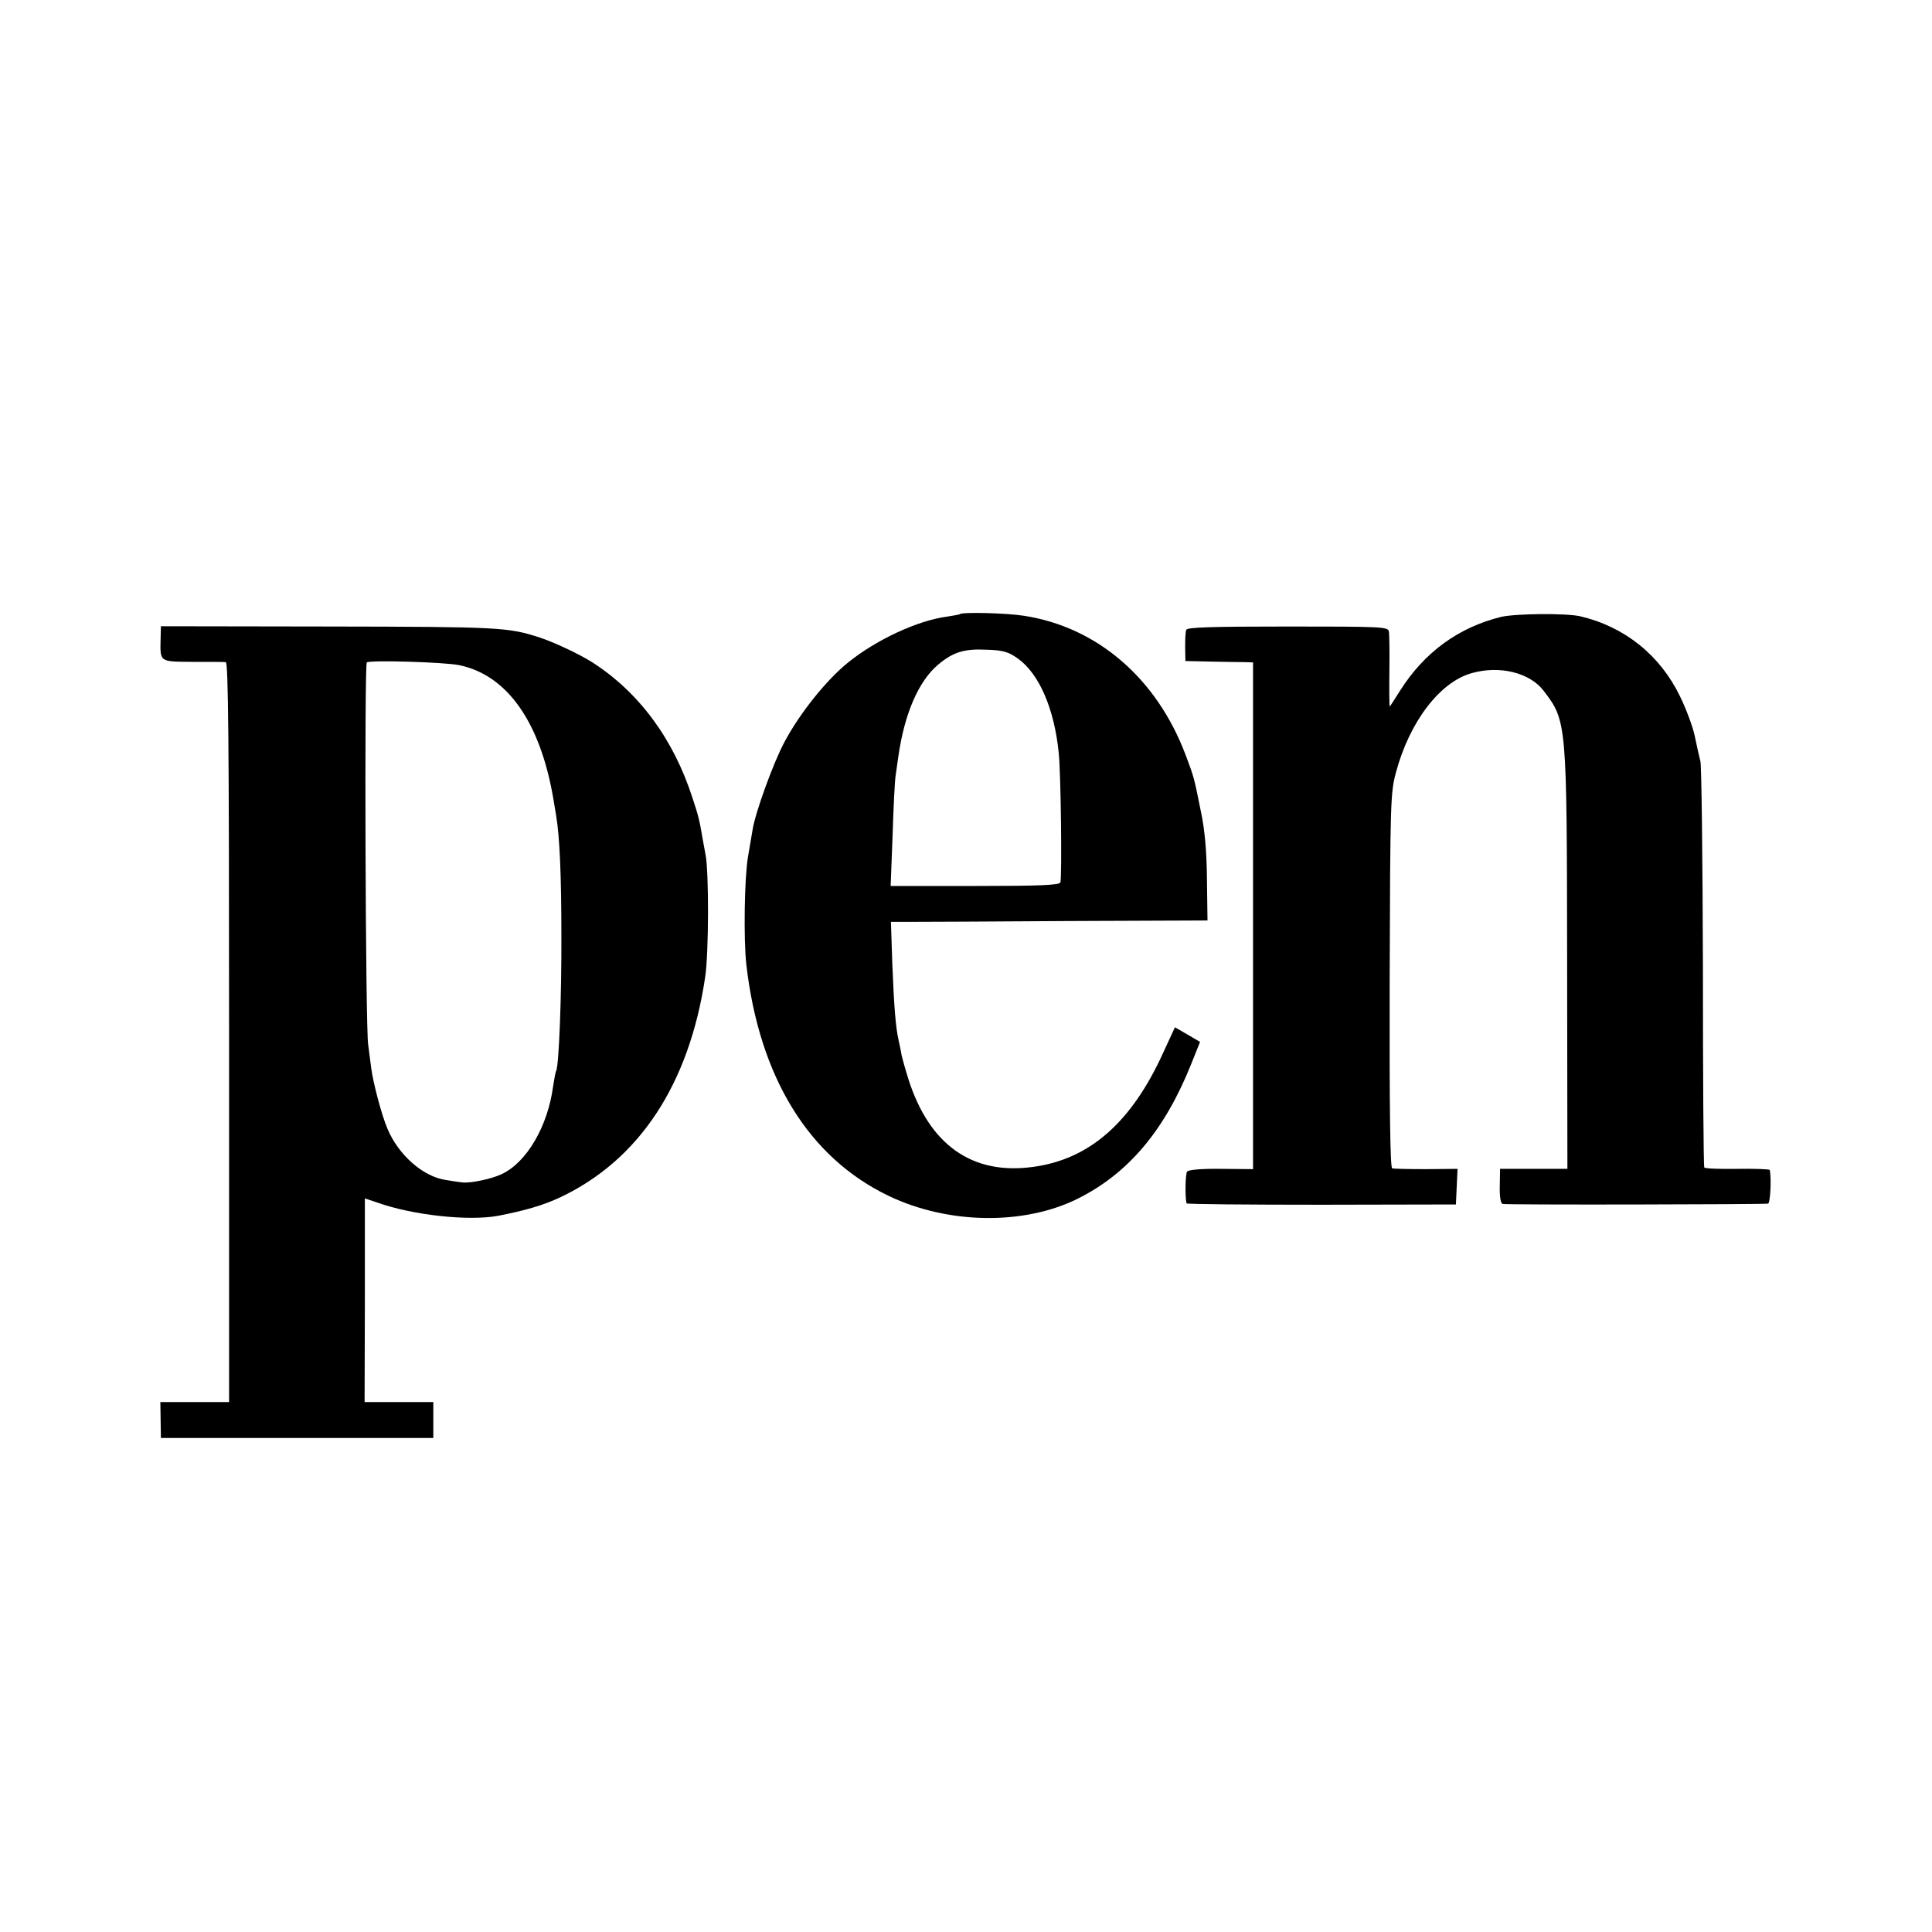
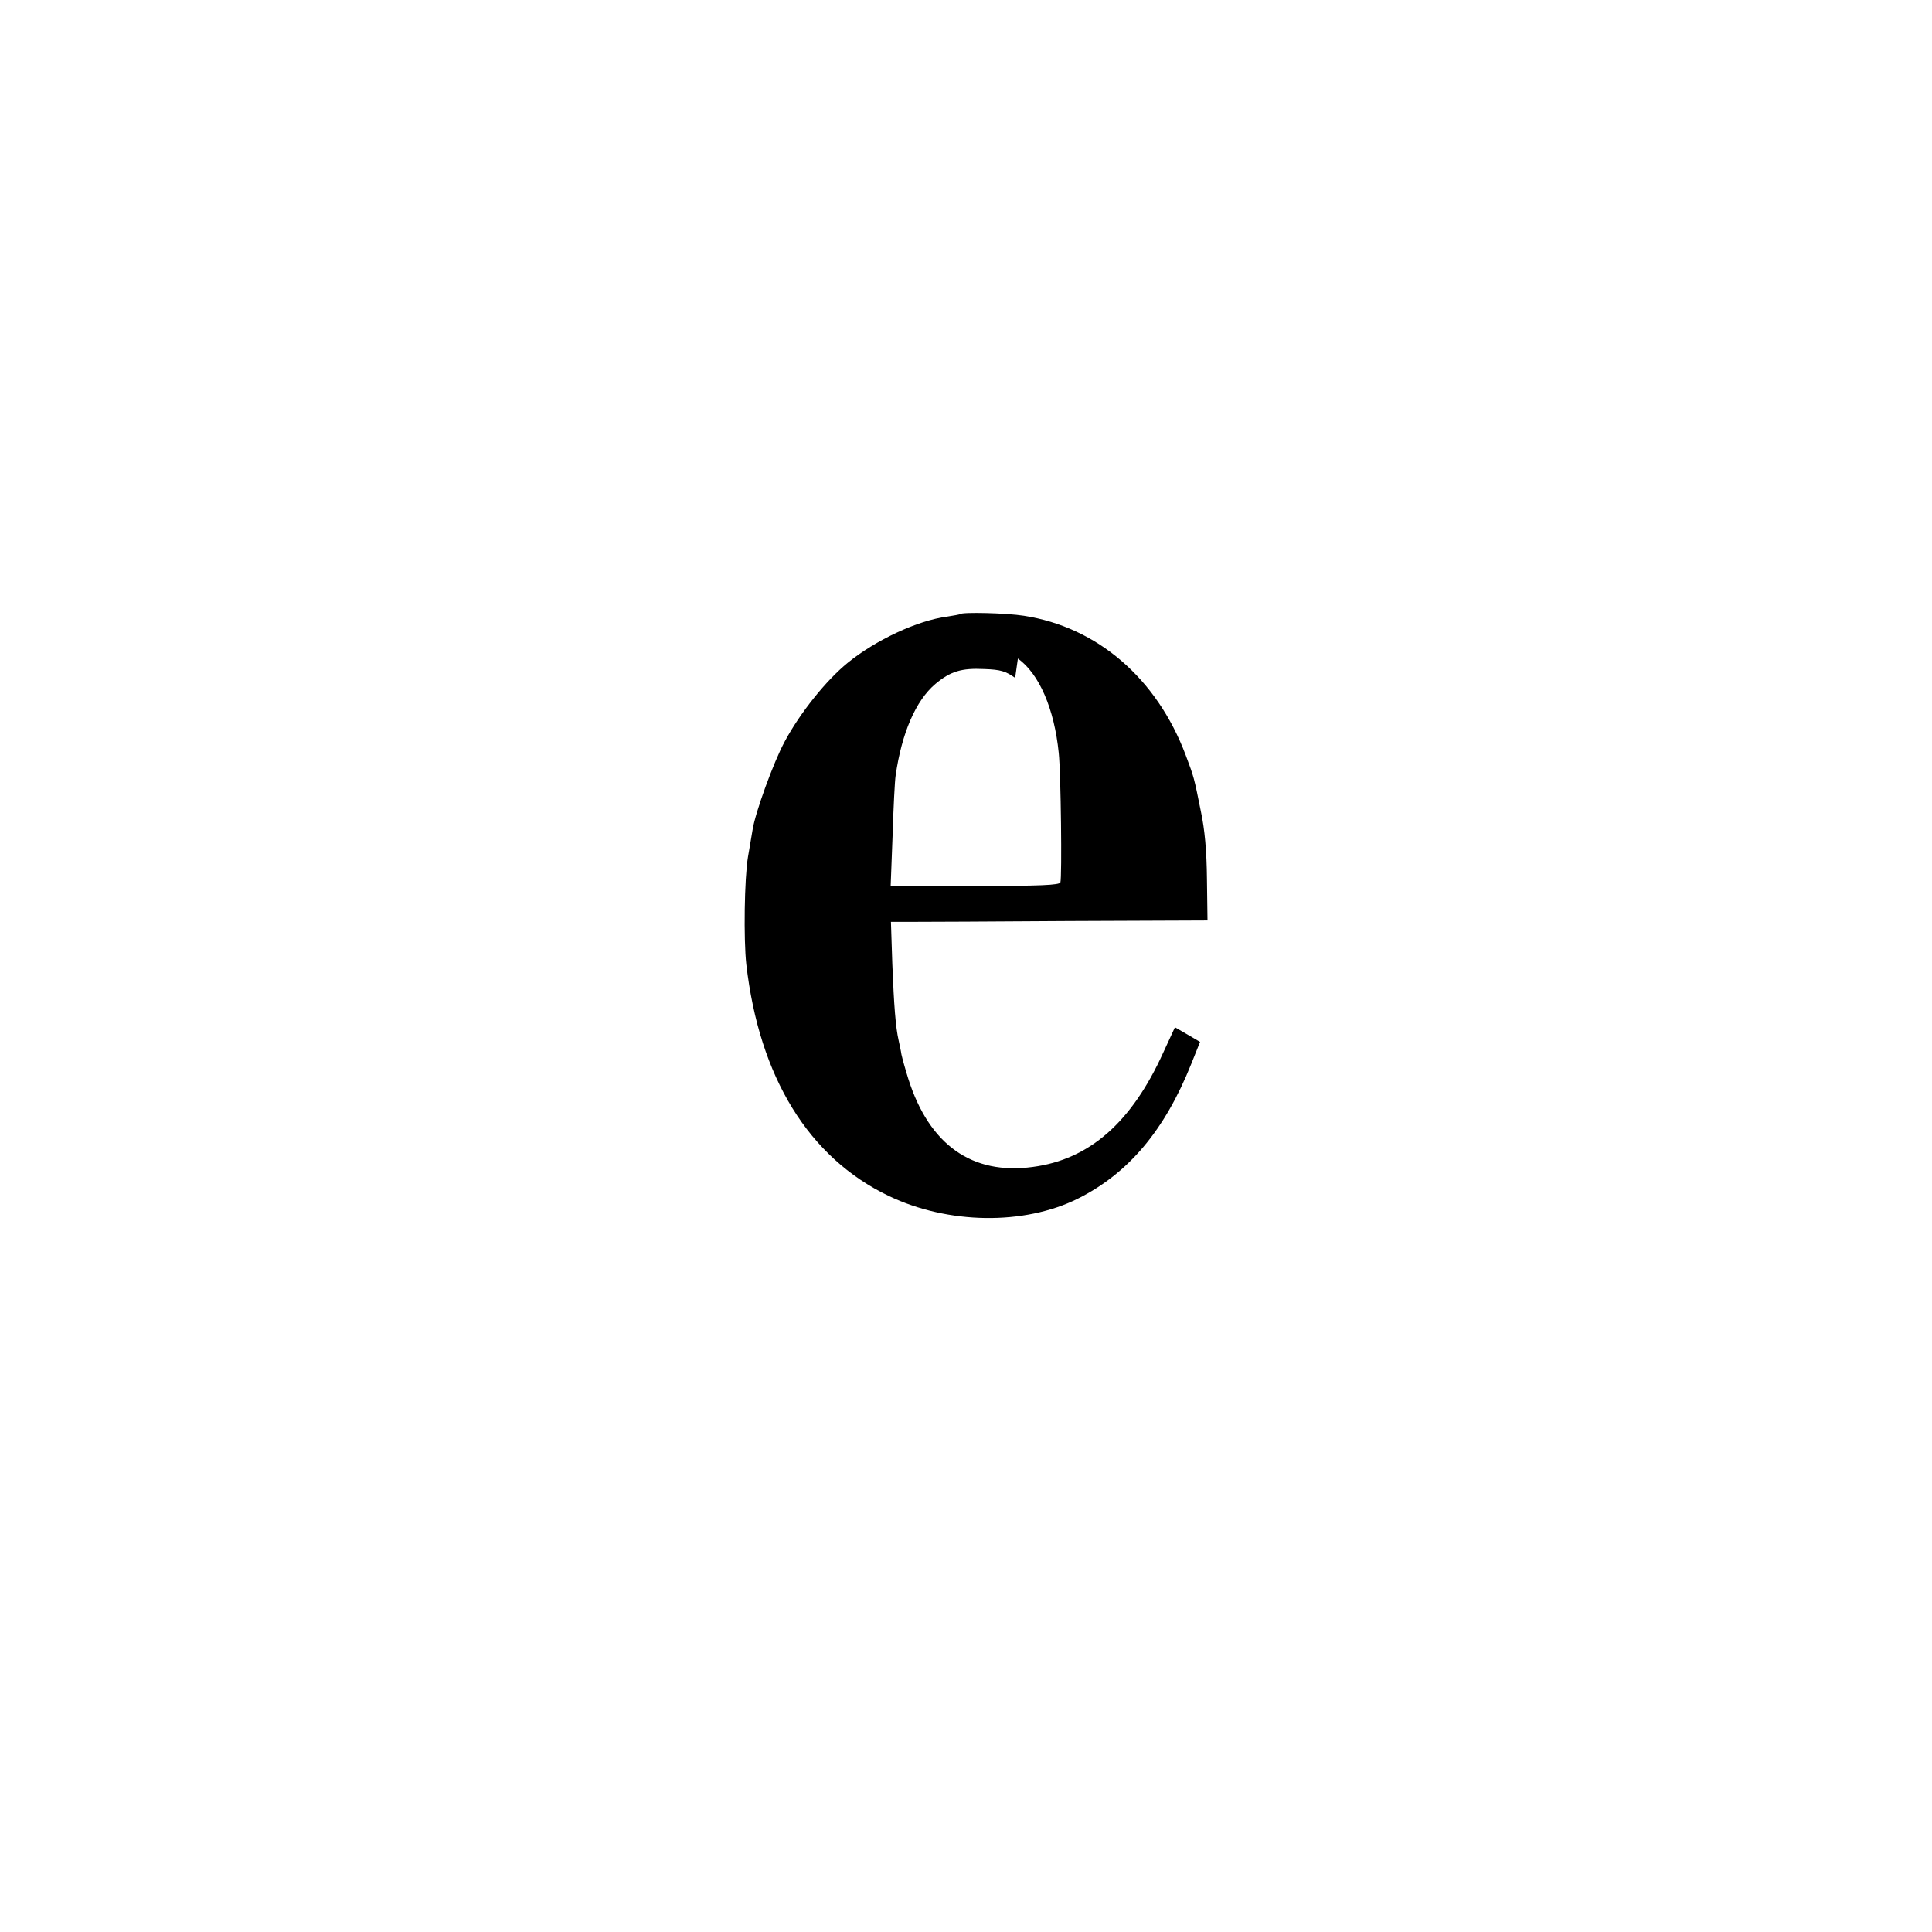
<svg xmlns="http://www.w3.org/2000/svg" width="933.333" height="933.333" version="1.0" viewBox="0 0 700 700">
-   <path d="M347.8 222.5c-.2.2-2.2.5-4.6.9-10.8 1.4-25.9 8.5-36 16.7-7.9 6.4-17.4 18.3-22.9 28.6-4.1 7.6-10.6 25.6-11.6 31.8-.3 1.6-1 6.1-1.7 10-1.3 7.8-1.6 29.9-.6 38.9 4.7 40.9 22.6 70 51.6 83.9 21.5 10.3 49 10.7 68.5 1 18.4-9.2 31.5-24.8 41.1-48.8l3.2-8-4.6-2.7-4.5-2.6-4.2 9.1c-11.5 25.4-26.8 38.8-47.3 41.5-22 3-37.5-8-45.1-31.9-1.1-3.5-2.2-7.5-2.5-8.9-.2-1.4-.7-3.6-1-5-1.1-4.8-1.7-12.6-2.3-27.8l-.5-15.2h7.3c4.1 0 29.9-.1 57.4-.3l50-.2-.2-15c-.1-10.2-.8-18-2.2-24.5-2.5-12.5-2.5-12.4-5.5-20.4-10.5-27.9-32.1-46.4-58.6-50.5-6.3-1-22.3-1.4-23.2-.6m21 16.1c7.7 5.5 13.2 18.2 14.8 34.2.8 7.6 1.2 45 .6 46.9-.3 1-7.4 1.3-30.9 1.3h-30.6l.7-18.3c.3-10 .8-19.8 1.1-21.7s.7-5.1 1-7c2.2-15.4 7.3-27.2 14.4-33.2 5.5-4.6 9.5-5.8 17.7-5.4 6 .2 7.8.8 11.2 3.2" />
-   <path d="M543.9 223.5c-15.4 3.8-27.8 12.8-36.6 26.7-2 3.2-3.7 5.8-3.8 5.8s-.2-5.7-.1-12.8c.1-7 0-13.5-.2-14.5-.4-1.6-3-1.7-36.7-1.7-28.1 0-36.4.3-36.7 1.2-.3.7-.4 3.5-.4 6.3l.1 5 9 .2c5 .1 10.5.2 12.3.2l3.2.1v183.6l-11.5-.1c-7-.1-11.9.3-12.4 1-.6.8-.8 9-.2 11.5 0 .3 22 .5 48.8.5l48.8-.1.3-6.5.3-6.4-11.3.1c-6.2 0-11.8-.1-12.4-.3-.7-.3-1-20.9-.9-68.1.2-65.2.3-68 2.3-75.4 4.9-18.3 15.9-32.7 27.4-35.9 10.1-2.9 21.1-.2 26.1 6.4 8.4 11 8.4 11.2 8.5 98.2l.1 75h-24.4l-.1 6.2c-.1 3.8.3 6.3 1 6.5.9.4 93.2.2 96.2-.1.8-.1 1.3-9.4.6-12.2-.1-.3-5.4-.5-11.7-.4-6.4.1-11.8-.1-12-.5-.3-.4-.5-32.9-.5-72.2-.1-39.3-.5-73-.9-74.9-.5-1.9-1.4-6.1-2.1-9.4s-3.1-9.7-5.3-14.2c-7.2-14.9-20-25.2-36.1-29-5.2-1.2-23.4-1-28.7.2m-485.7 7.7c-.2 8.8-.6 8.5 11.5 8.6 6 0 11.4 0 12.1.1.9.1 1.2 27.6 1.2 134.1v134H58.1l.1 6.5.1 6.5H157v-13h-24.9l.1-36.9v-36.9l4.2 1.4c12.9 4.7 33.5 6.9 44.1 4.9 9.8-1.9 16.3-3.8 22.3-6.6 28.7-13.5 46.9-40.9 52.7-79.9 1.3-8.4 1.4-38.4.1-44.5-.3-1.7-.8-4.4-1.1-6-1-6.1-1.5-8.1-3.6-14.4-6.9-21.4-19.4-38.3-36.4-49.2-4.8-3-13.5-7.1-18.9-8.9-11.5-3.7-14-3.9-76.2-4l-61.1-.1zm108.2 9.8c17.4 3.6 29.4 20.7 34.1 48.5.3 1.6.7 4.3 1 6 1.3 7.7 1.9 21.9 1.9 43.5.1 22-.9 47.4-1.9 49-.2.3-.7 2.9-1.1 5.6-1.9 14.4-9.5 27.5-18.6 31.8-3.8 1.8-11.5 3.4-14.4 3-1-.1-3.8-.5-6-.9-8.1-1.2-17-9-21-18.5-2.1-4.9-5.2-16.6-5.9-22-.3-2.5-.8-6.3-1.1-8.5-1-6.4-1.4-137.9-.5-138.5 1.5-.9 28.1-.1 33.5 1" />
+   <path d="M347.8 222.5c-.2.2-2.2.5-4.6.9-10.8 1.4-25.9 8.5-36 16.7-7.9 6.4-17.4 18.3-22.9 28.6-4.1 7.6-10.6 25.6-11.6 31.8-.3 1.6-1 6.1-1.7 10-1.3 7.8-1.6 29.9-.6 38.9 4.7 40.9 22.6 70 51.6 83.9 21.5 10.3 49 10.7 68.5 1 18.4-9.2 31.5-24.8 41.1-48.8l3.2-8-4.6-2.7-4.5-2.6-4.2 9.1c-11.5 25.4-26.8 38.8-47.3 41.5-22 3-37.5-8-45.1-31.9-1.1-3.5-2.2-7.5-2.5-8.9-.2-1.4-.7-3.6-1-5-1.1-4.8-1.7-12.6-2.3-27.8l-.5-15.2h7.3c4.1 0 29.9-.1 57.4-.3l50-.2-.2-15c-.1-10.2-.8-18-2.2-24.5-2.5-12.5-2.5-12.4-5.5-20.4-10.5-27.9-32.1-46.4-58.6-50.5-6.3-1-22.3-1.4-23.2-.6m21 16.1c7.7 5.5 13.2 18.2 14.8 34.2.8 7.6 1.2 45 .6 46.9-.3 1-7.4 1.3-30.9 1.3h-30.6l.7-18.3c.3-10 .8-19.8 1.1-21.7c2.2-15.4 7.3-27.2 14.4-33.2 5.5-4.6 9.5-5.8 17.7-5.4 6 .2 7.8.8 11.2 3.2" />
</svg>